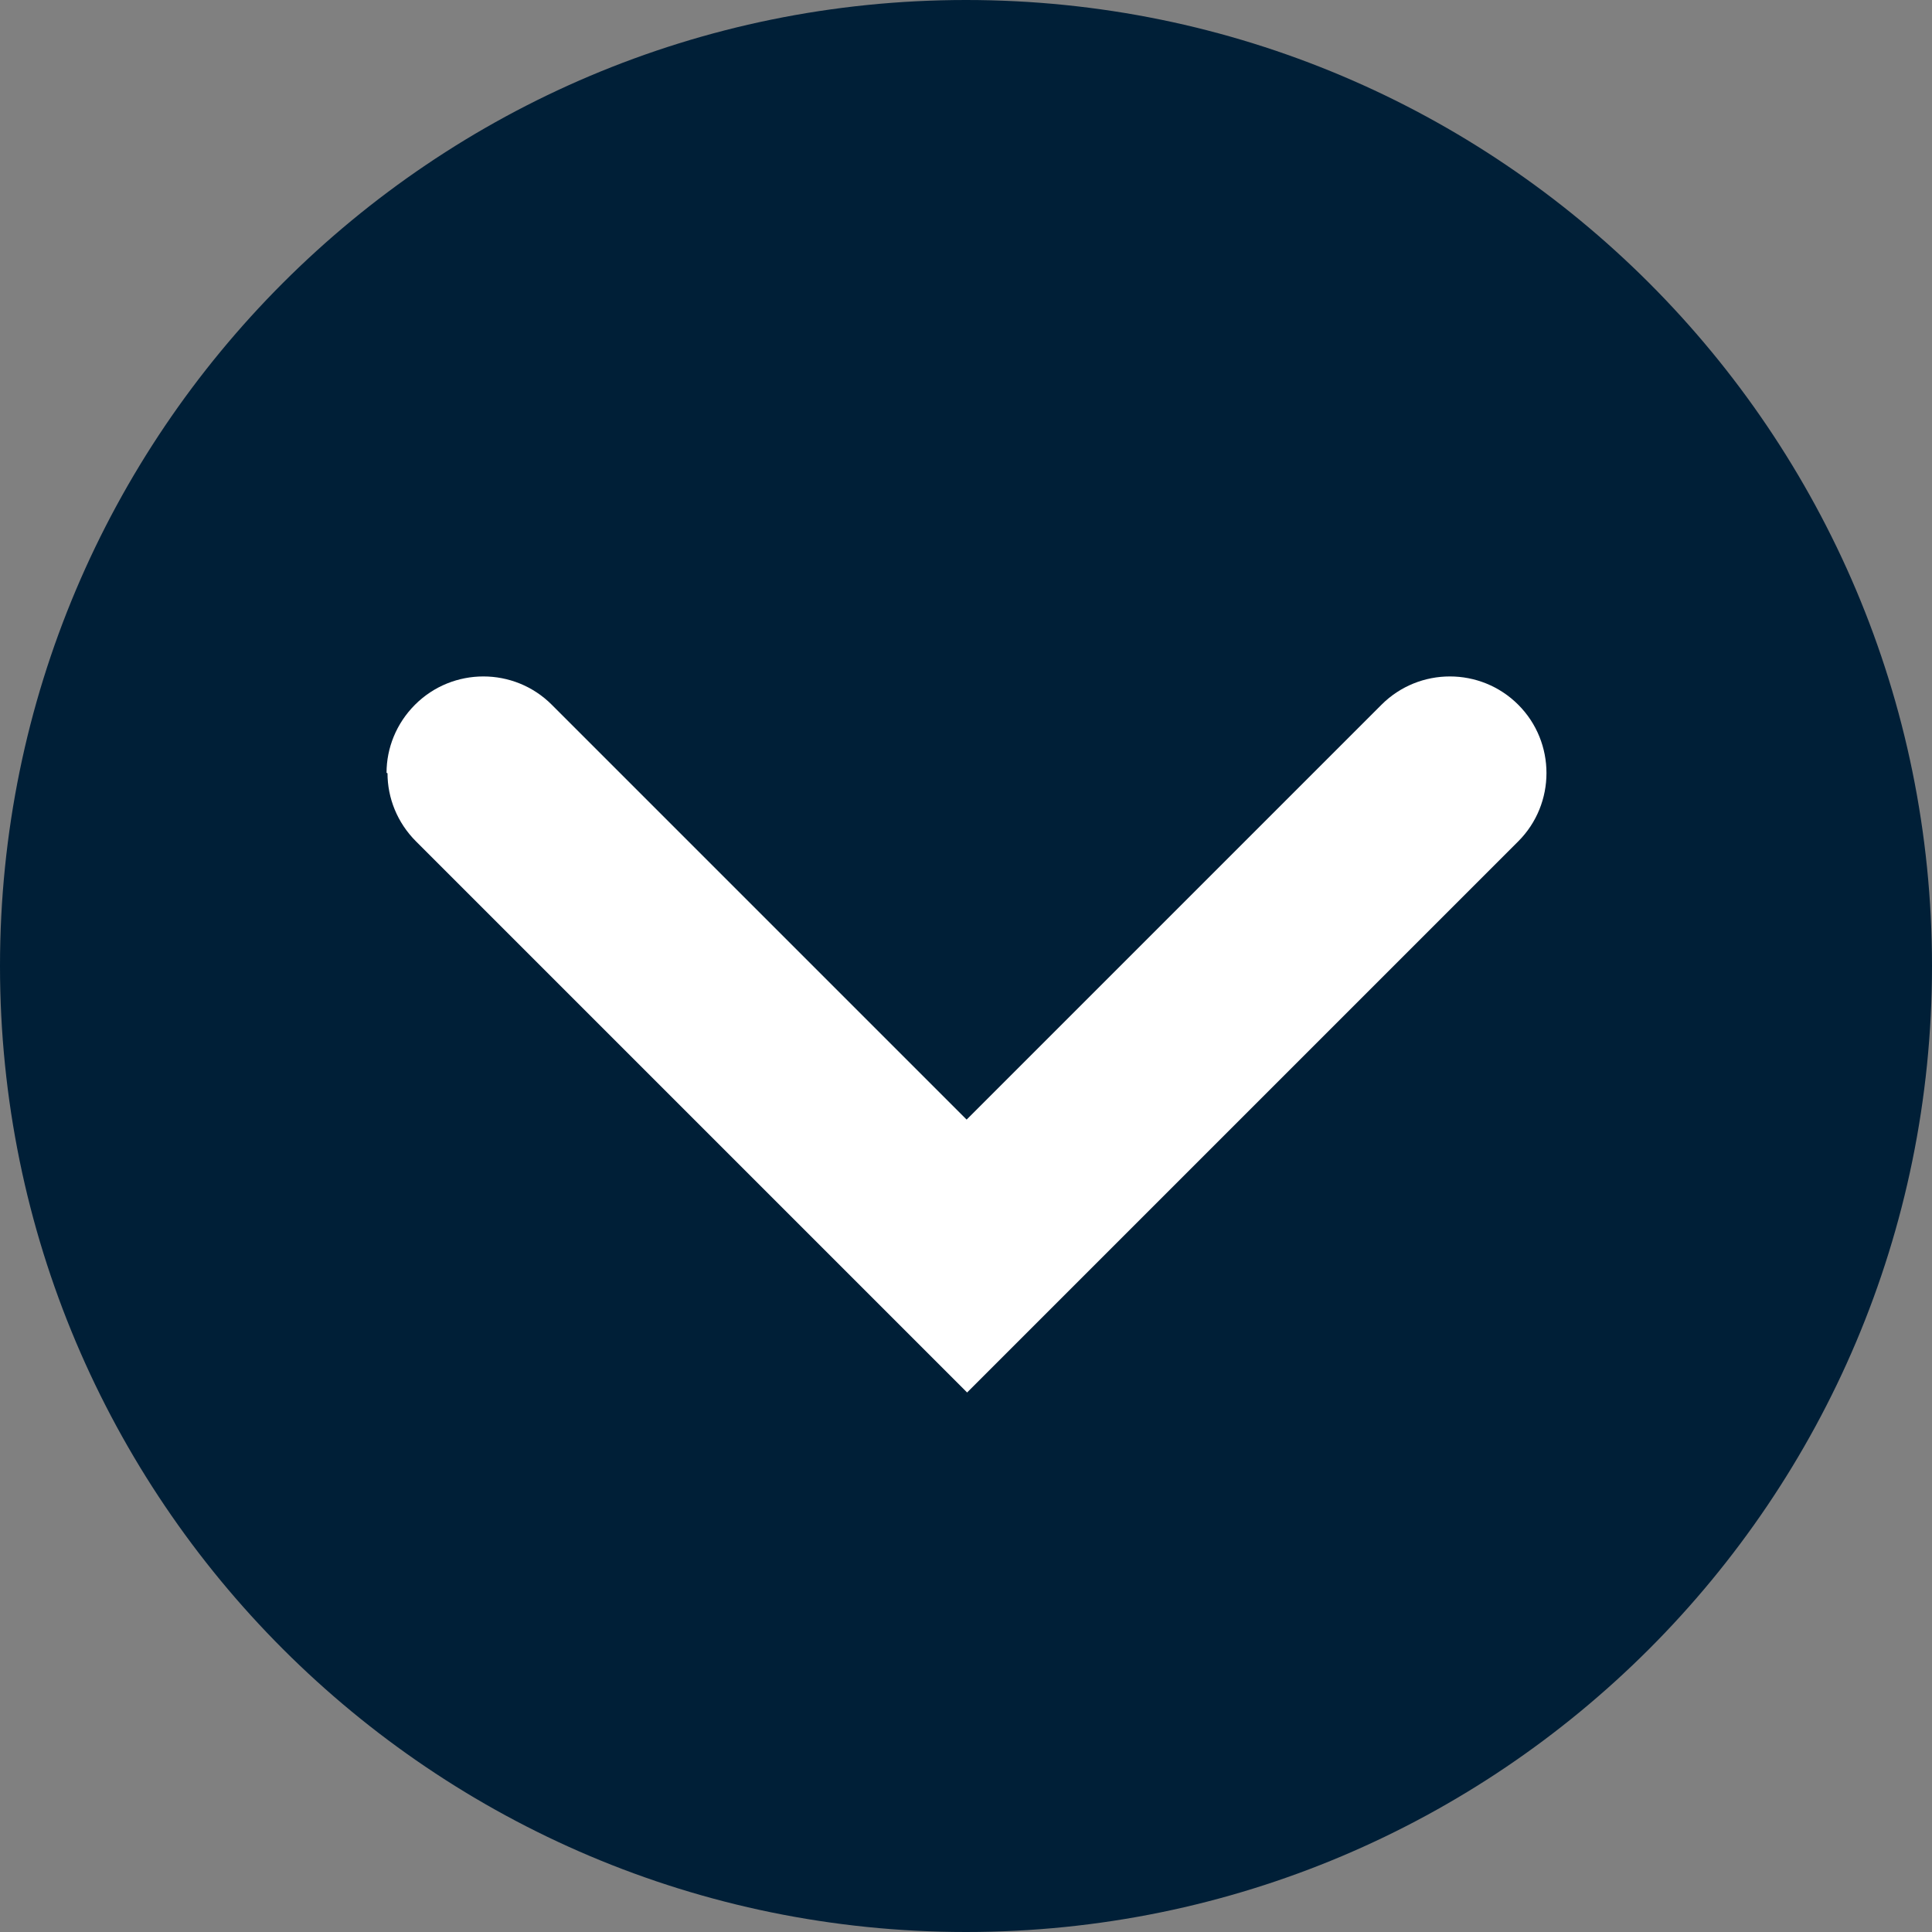
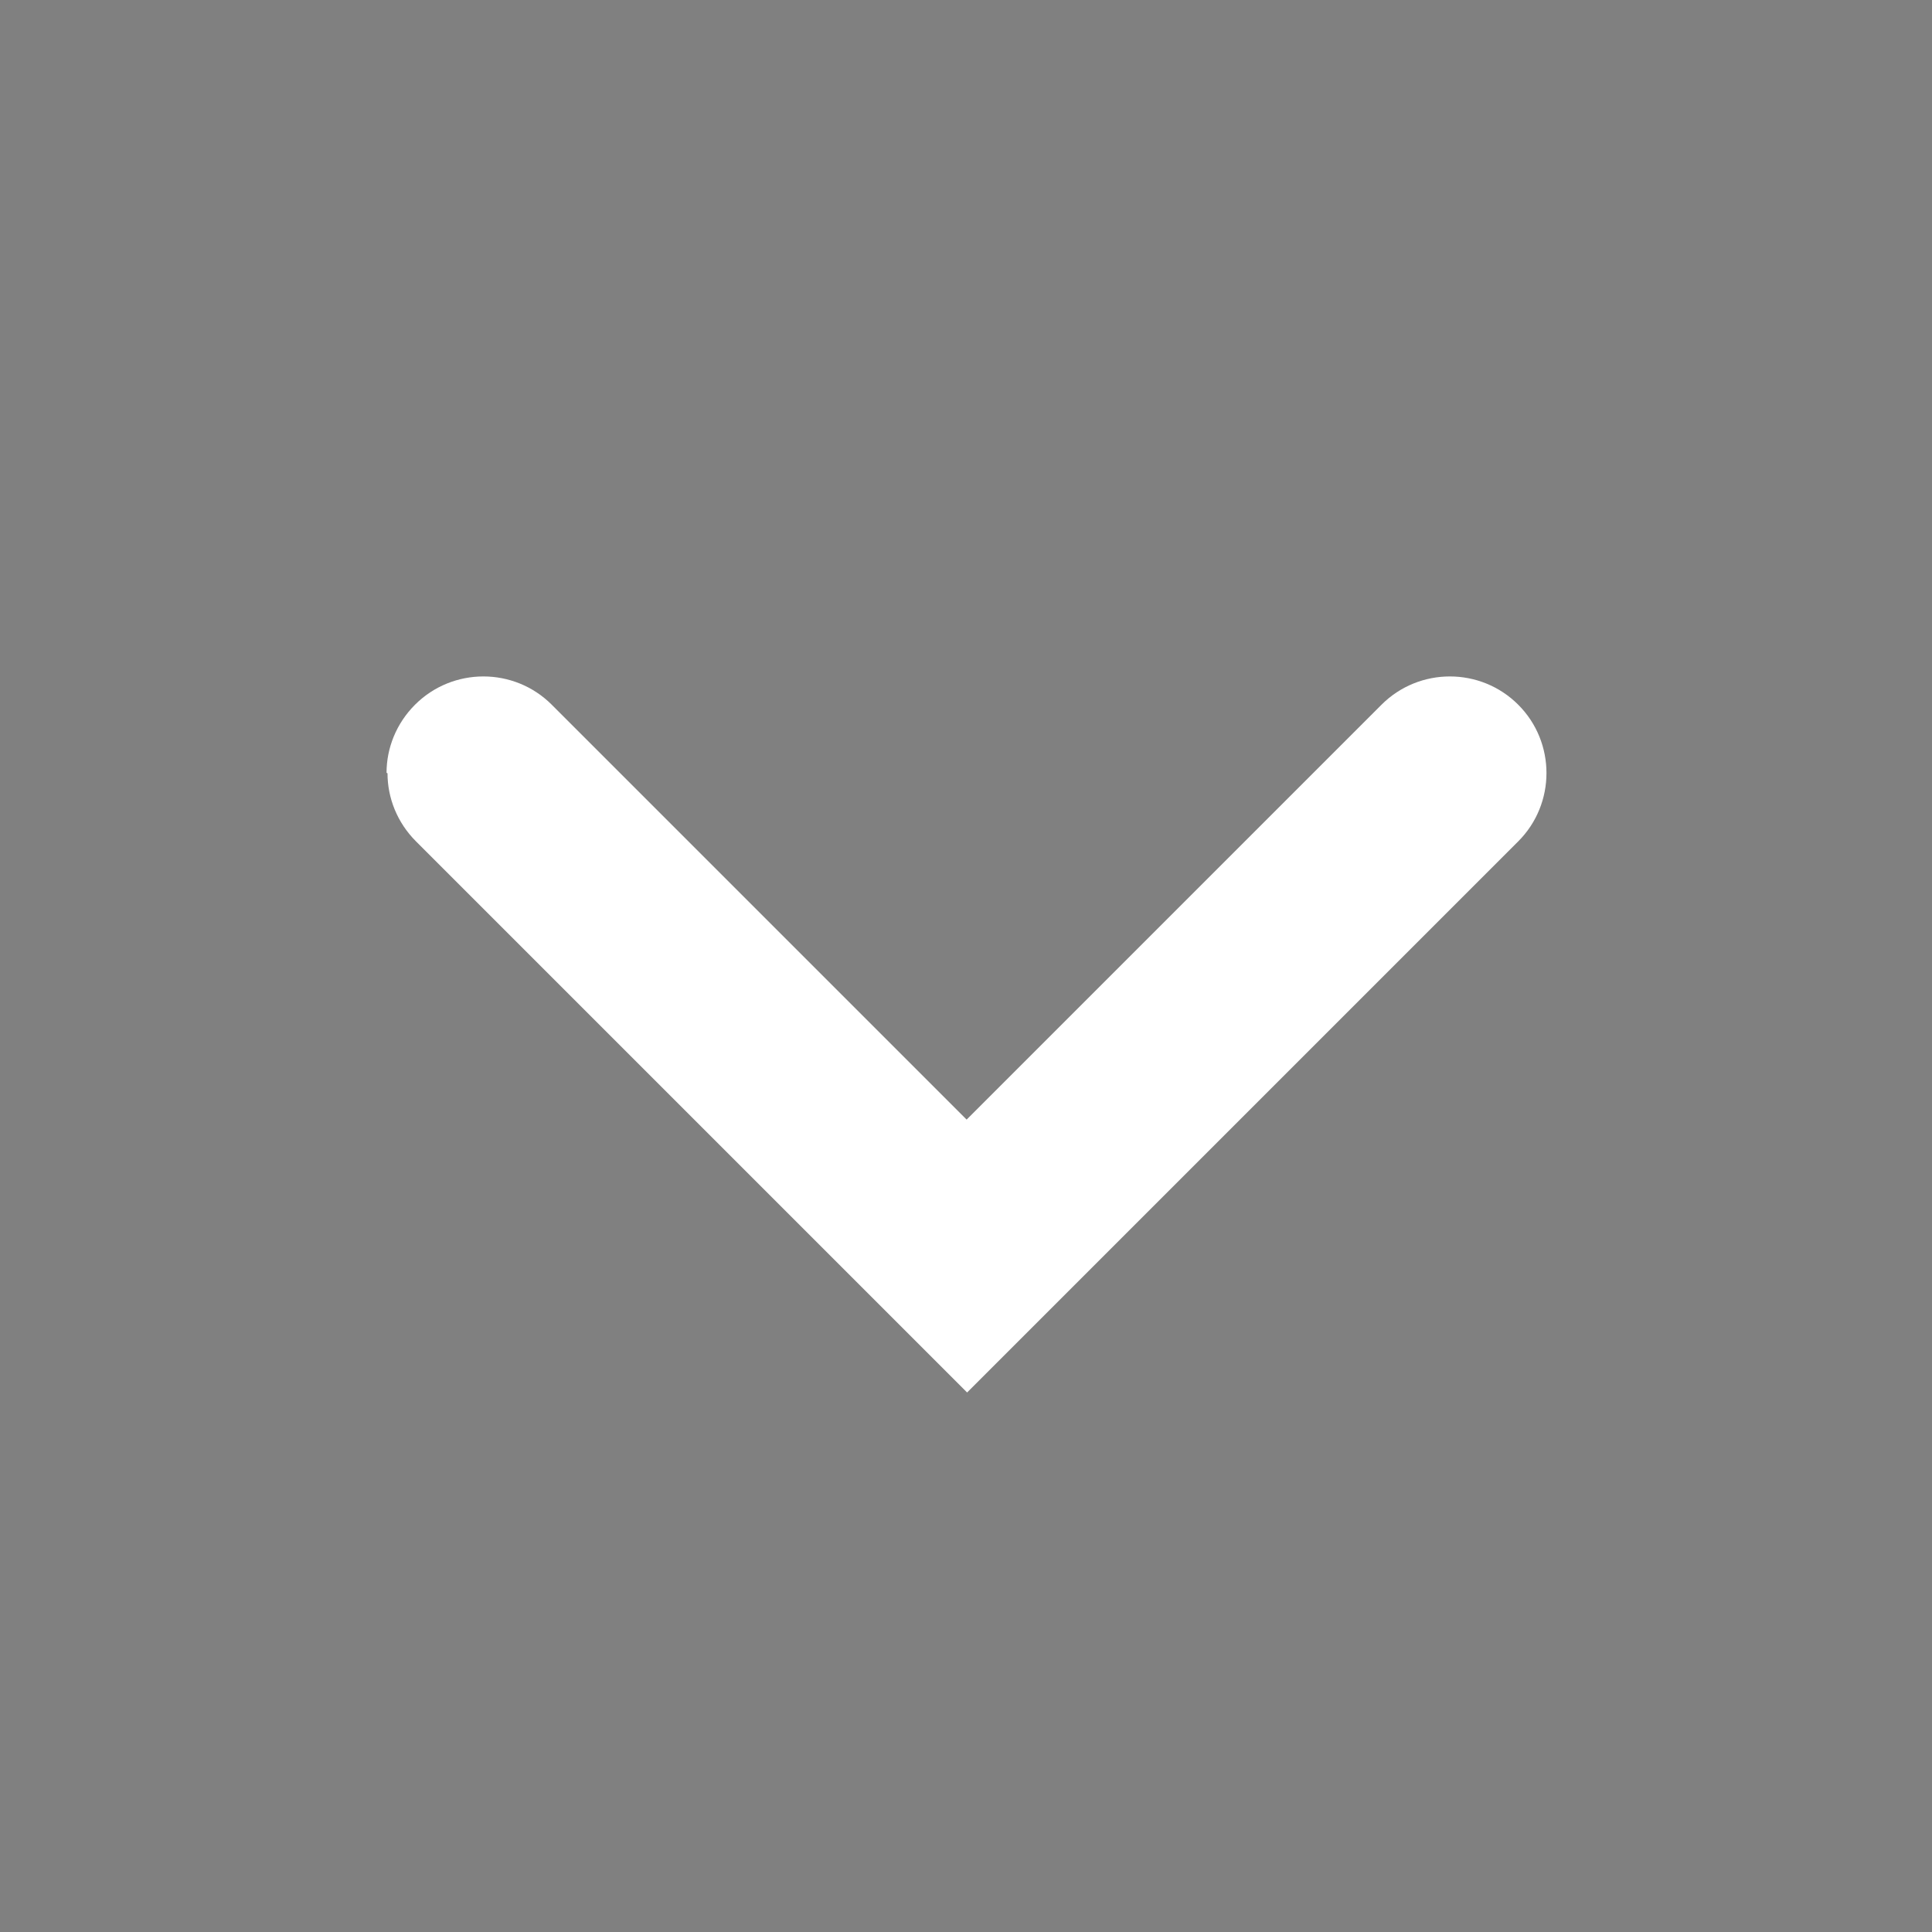
<svg xmlns="http://www.w3.org/2000/svg" width="40" height="40" viewBox="0 0 40 40" fill="none">
  <rect x="0" y="0" width="40" height="40" fill="#808080" stroke="none" />
-   <path d="M2.94047e-06 20C2.45765e-06 31.046 8.954 40 20 40C31.046 40 40 31.046 40 20C40 8.954 31.046 -3.91405e-07 20 -8.74228e-07C8.954 -1.35705e-06 3.42329e-06 8.954 2.94047e-06 20Z" fill="#001F37" />
-   <path d="M8.003 16C8.003 15.49 8.203 14.98 8.593 14.59C9.373 13.81 10.643 13.81 11.423 14.59L20.013 23.18L28.603 14.59C29.383 13.81 30.653 13.81 31.433 14.59C32.213 15.37 32.213 16.64 31.433 17.42L20.023 28.83L8.613 17.42C8.223 17.03 8.023 16.52 8.023 16.01L8.003 16Z" fill="white" />
+   <path d="M8.003 16C8.003 15.49 8.203 14.98 8.593 14.59C9.373 13.81 10.643 13.81 11.423 14.59L20.013 23.18L28.603 14.59C29.383 13.81 30.653 13.81 31.433 14.59C32.213 15.37 32.213 16.64 31.433 17.42L20.023 28.83L8.613 17.42C8.223 17.03 8.023 16.52 8.023 16.01L8.003 16" fill="white" />
</svg>